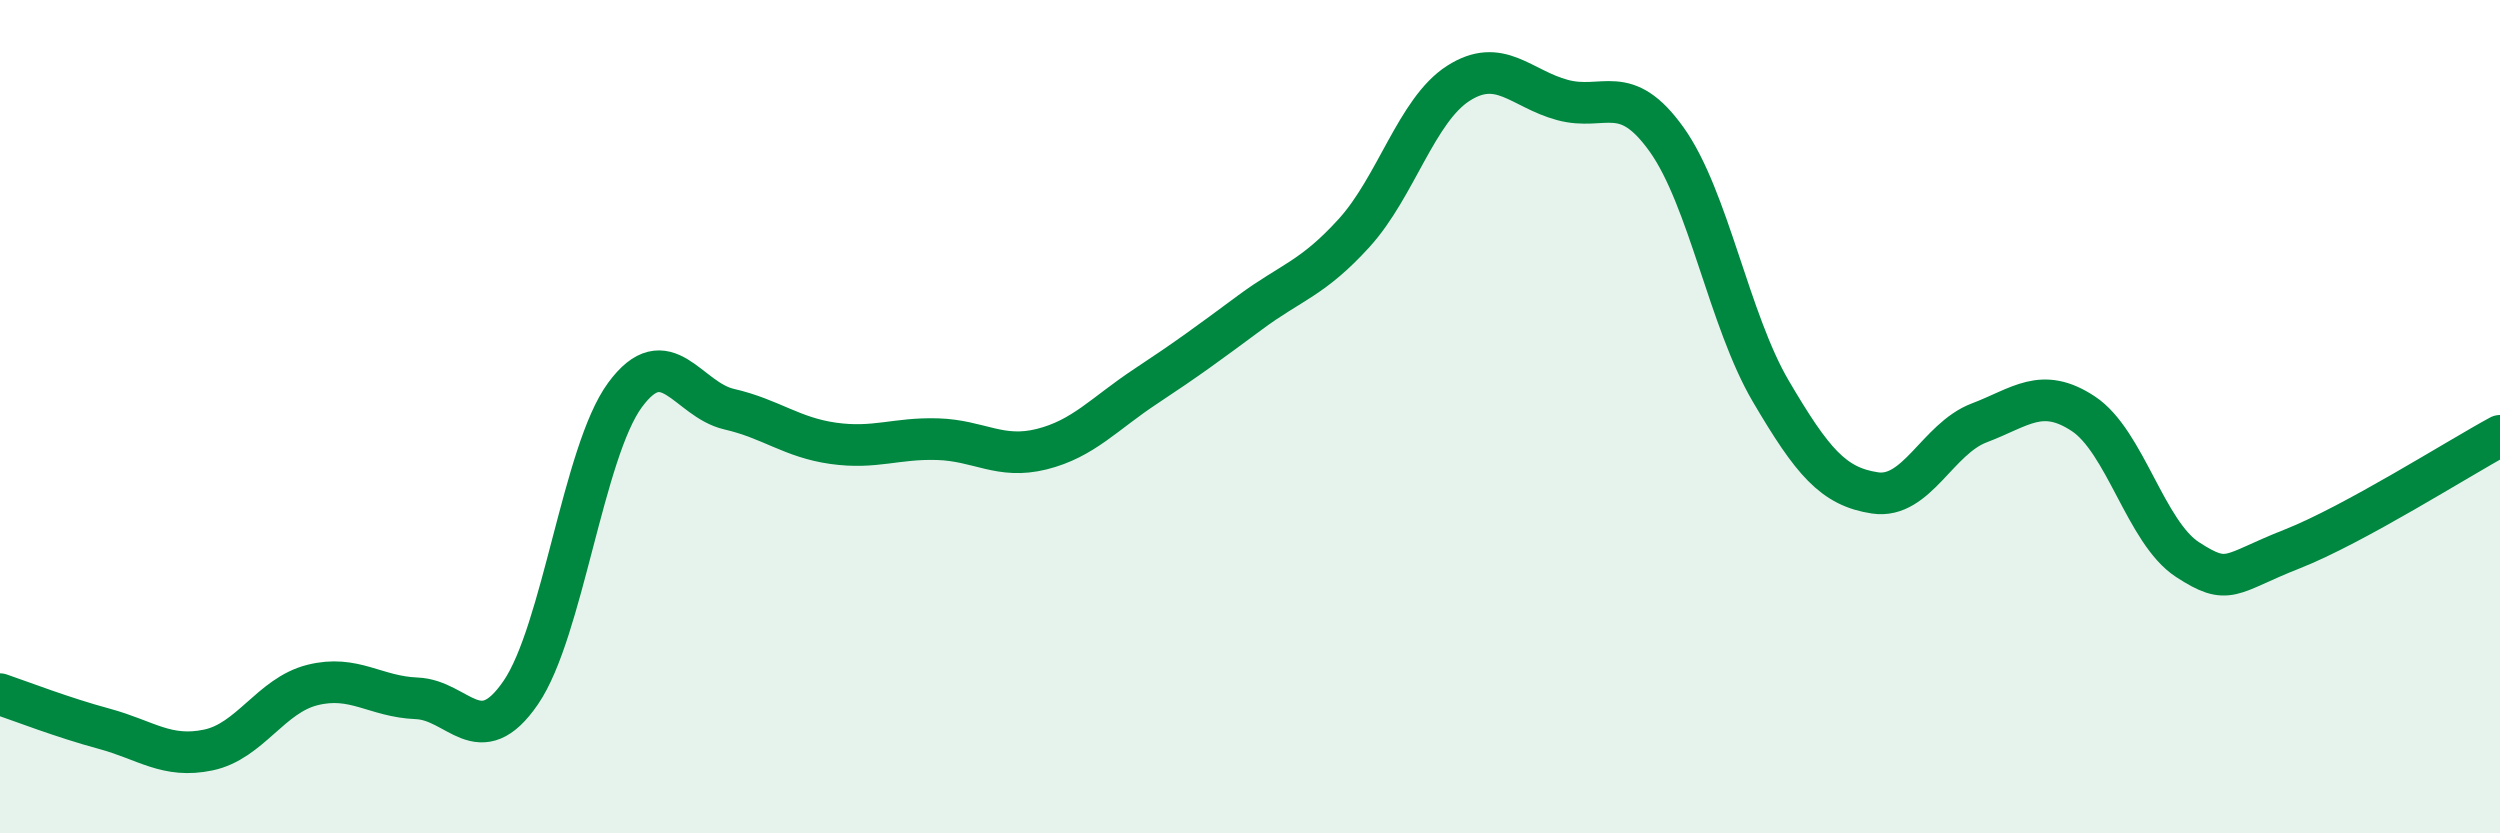
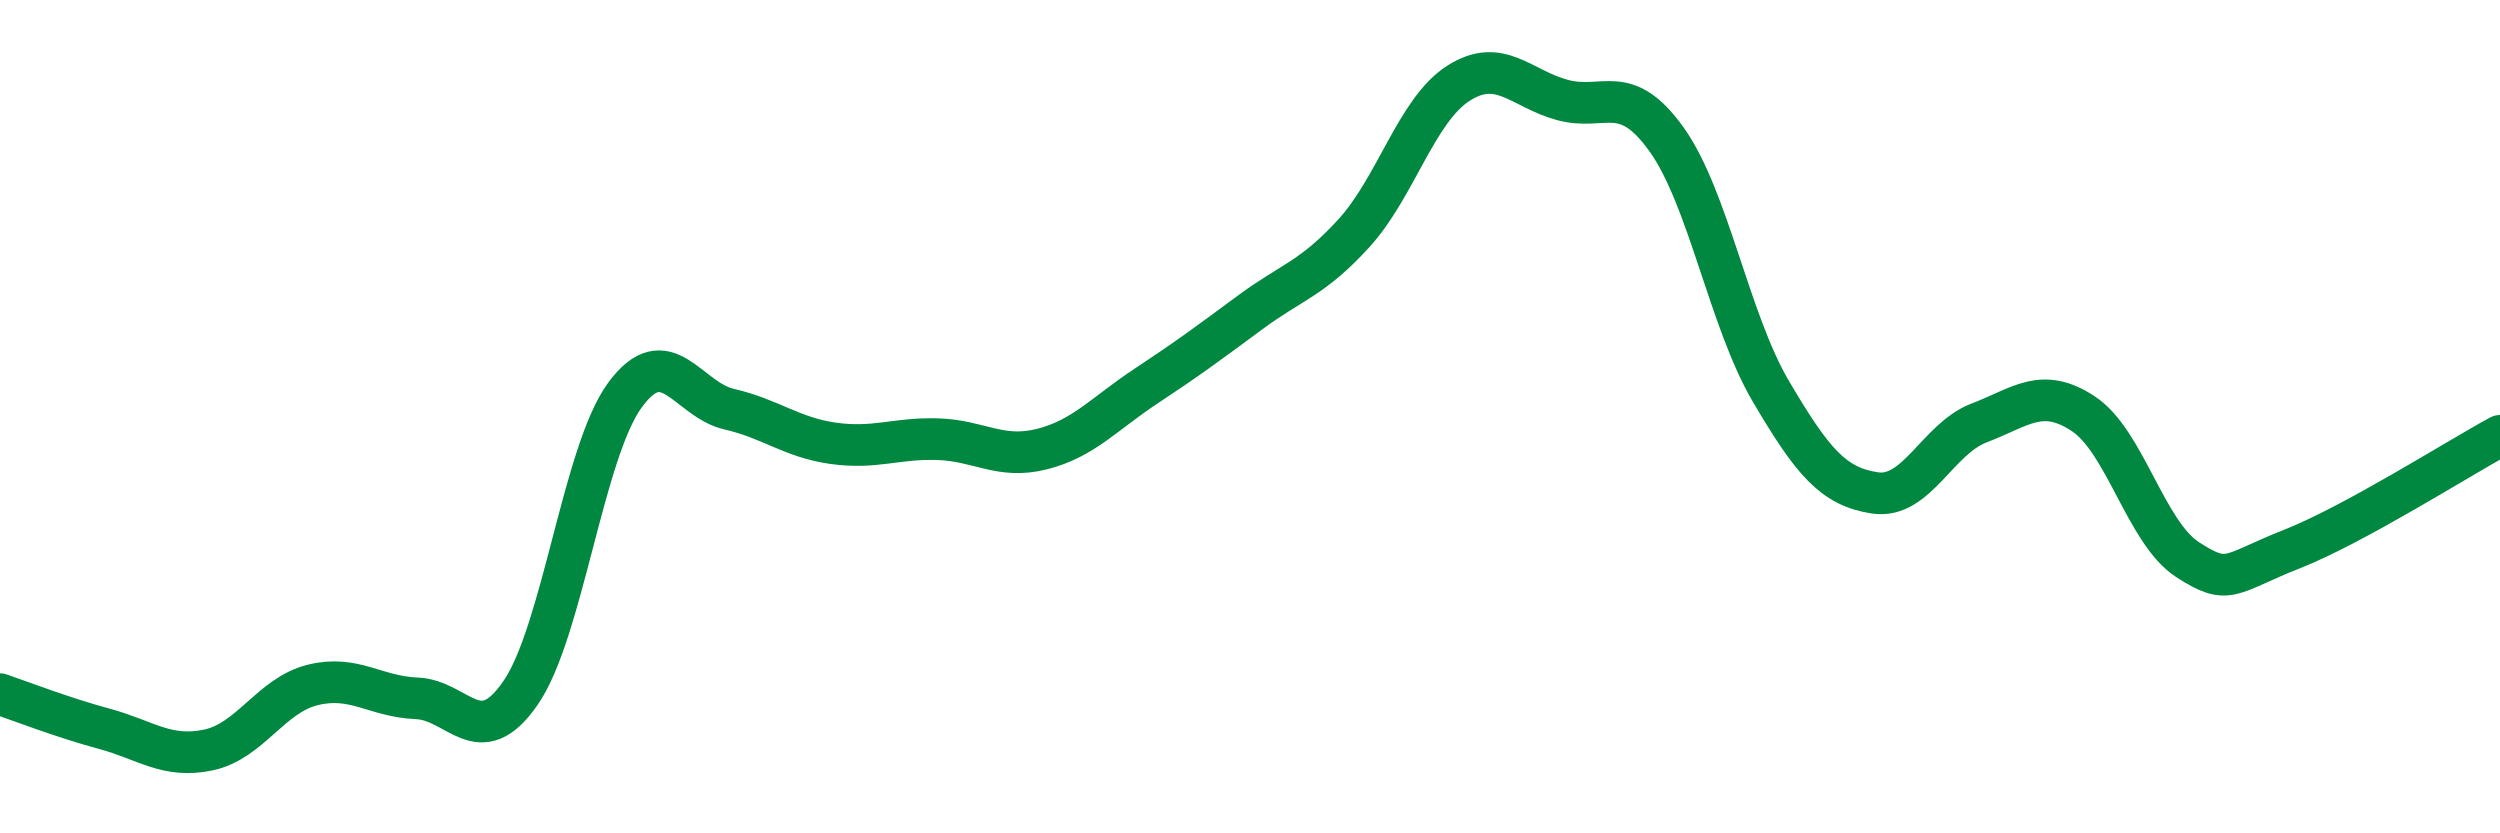
<svg xmlns="http://www.w3.org/2000/svg" width="60" height="20" viewBox="0 0 60 20">
-   <path d="M 0,16.66 C 0.5,16.83 1.5,17.22 2.5,17.49 C 3.5,17.76 4,18.21 5,18 C 6,17.79 6.5,16.69 7.5,16.44 C 8.5,16.19 9,16.72 10,16.76 C 11,16.8 11.5,18.08 12.5,16.62 C 13.5,15.16 14,10.84 15,9.48 C 16,8.12 16.5,9.59 17.5,9.82 C 18.5,10.05 19,10.5 20,10.64 C 21,10.78 21.5,10.51 22.5,10.54 C 23.5,10.57 24,11.03 25,10.78 C 26,10.53 26.5,9.93 27.5,9.27 C 28.5,8.61 29,8.24 30,7.5 C 31,6.76 31.5,6.69 32.5,5.59 C 33.5,4.49 34,2.64 35,2 C 36,1.36 36.5,2.13 37.5,2.4 C 38.5,2.67 39,1.95 40,3.35 C 41,4.75 41.5,7.69 42.5,9.39 C 43.5,11.09 44,11.68 45,11.83 C 46,11.98 46.5,10.53 47.5,10.15 C 48.5,9.77 49,9.27 50,9.93 C 51,10.59 51.5,12.78 52.5,13.43 C 53.5,14.08 53.5,13.77 55,13.18 C 56.5,12.59 59,11 60,10.46L60 20L0 20Z" fill="#008740" opacity="0.1" stroke-linecap="round" stroke-linejoin="round" />
  <path d="M 0,16.66 C 0.5,16.83 1.5,17.22 2.5,17.49 C 3.5,17.76 4,18.21 5,18 C 6,17.79 6.5,16.69 7.5,16.44 C 8.5,16.19 9,16.72 10,16.76 C 11,16.8 11.5,18.08 12.5,16.62 C 13.5,15.16 14,10.84 15,9.48 C 16,8.12 16.5,9.59 17.5,9.82 C 18.5,10.05 19,10.5 20,10.64 C 21,10.78 21.5,10.51 22.5,10.54 C 23.5,10.57 24,11.03 25,10.78 C 26,10.53 26.5,9.93 27.5,9.27 C 28.5,8.61 29,8.24 30,7.5 C 31,6.76 31.5,6.69 32.5,5.59 C 33.5,4.49 34,2.64 35,2 C 36,1.36 36.5,2.13 37.5,2.4 C 38.5,2.67 39,1.95 40,3.35 C 41,4.75 41.5,7.69 42.5,9.39 C 43.5,11.09 44,11.68 45,11.83 C 46,11.98 46.5,10.53 47.5,10.15 C 48.5,9.77 49,9.27 50,9.93 C 51,10.59 51.5,12.78 52.5,13.43 C 53.5,14.08 53.5,13.77 55,13.18 C 56.5,12.59 59,11 60,10.46" stroke="#008740" stroke-width="1" fill="none" stroke-linecap="round" stroke-linejoin="round" />
</svg>